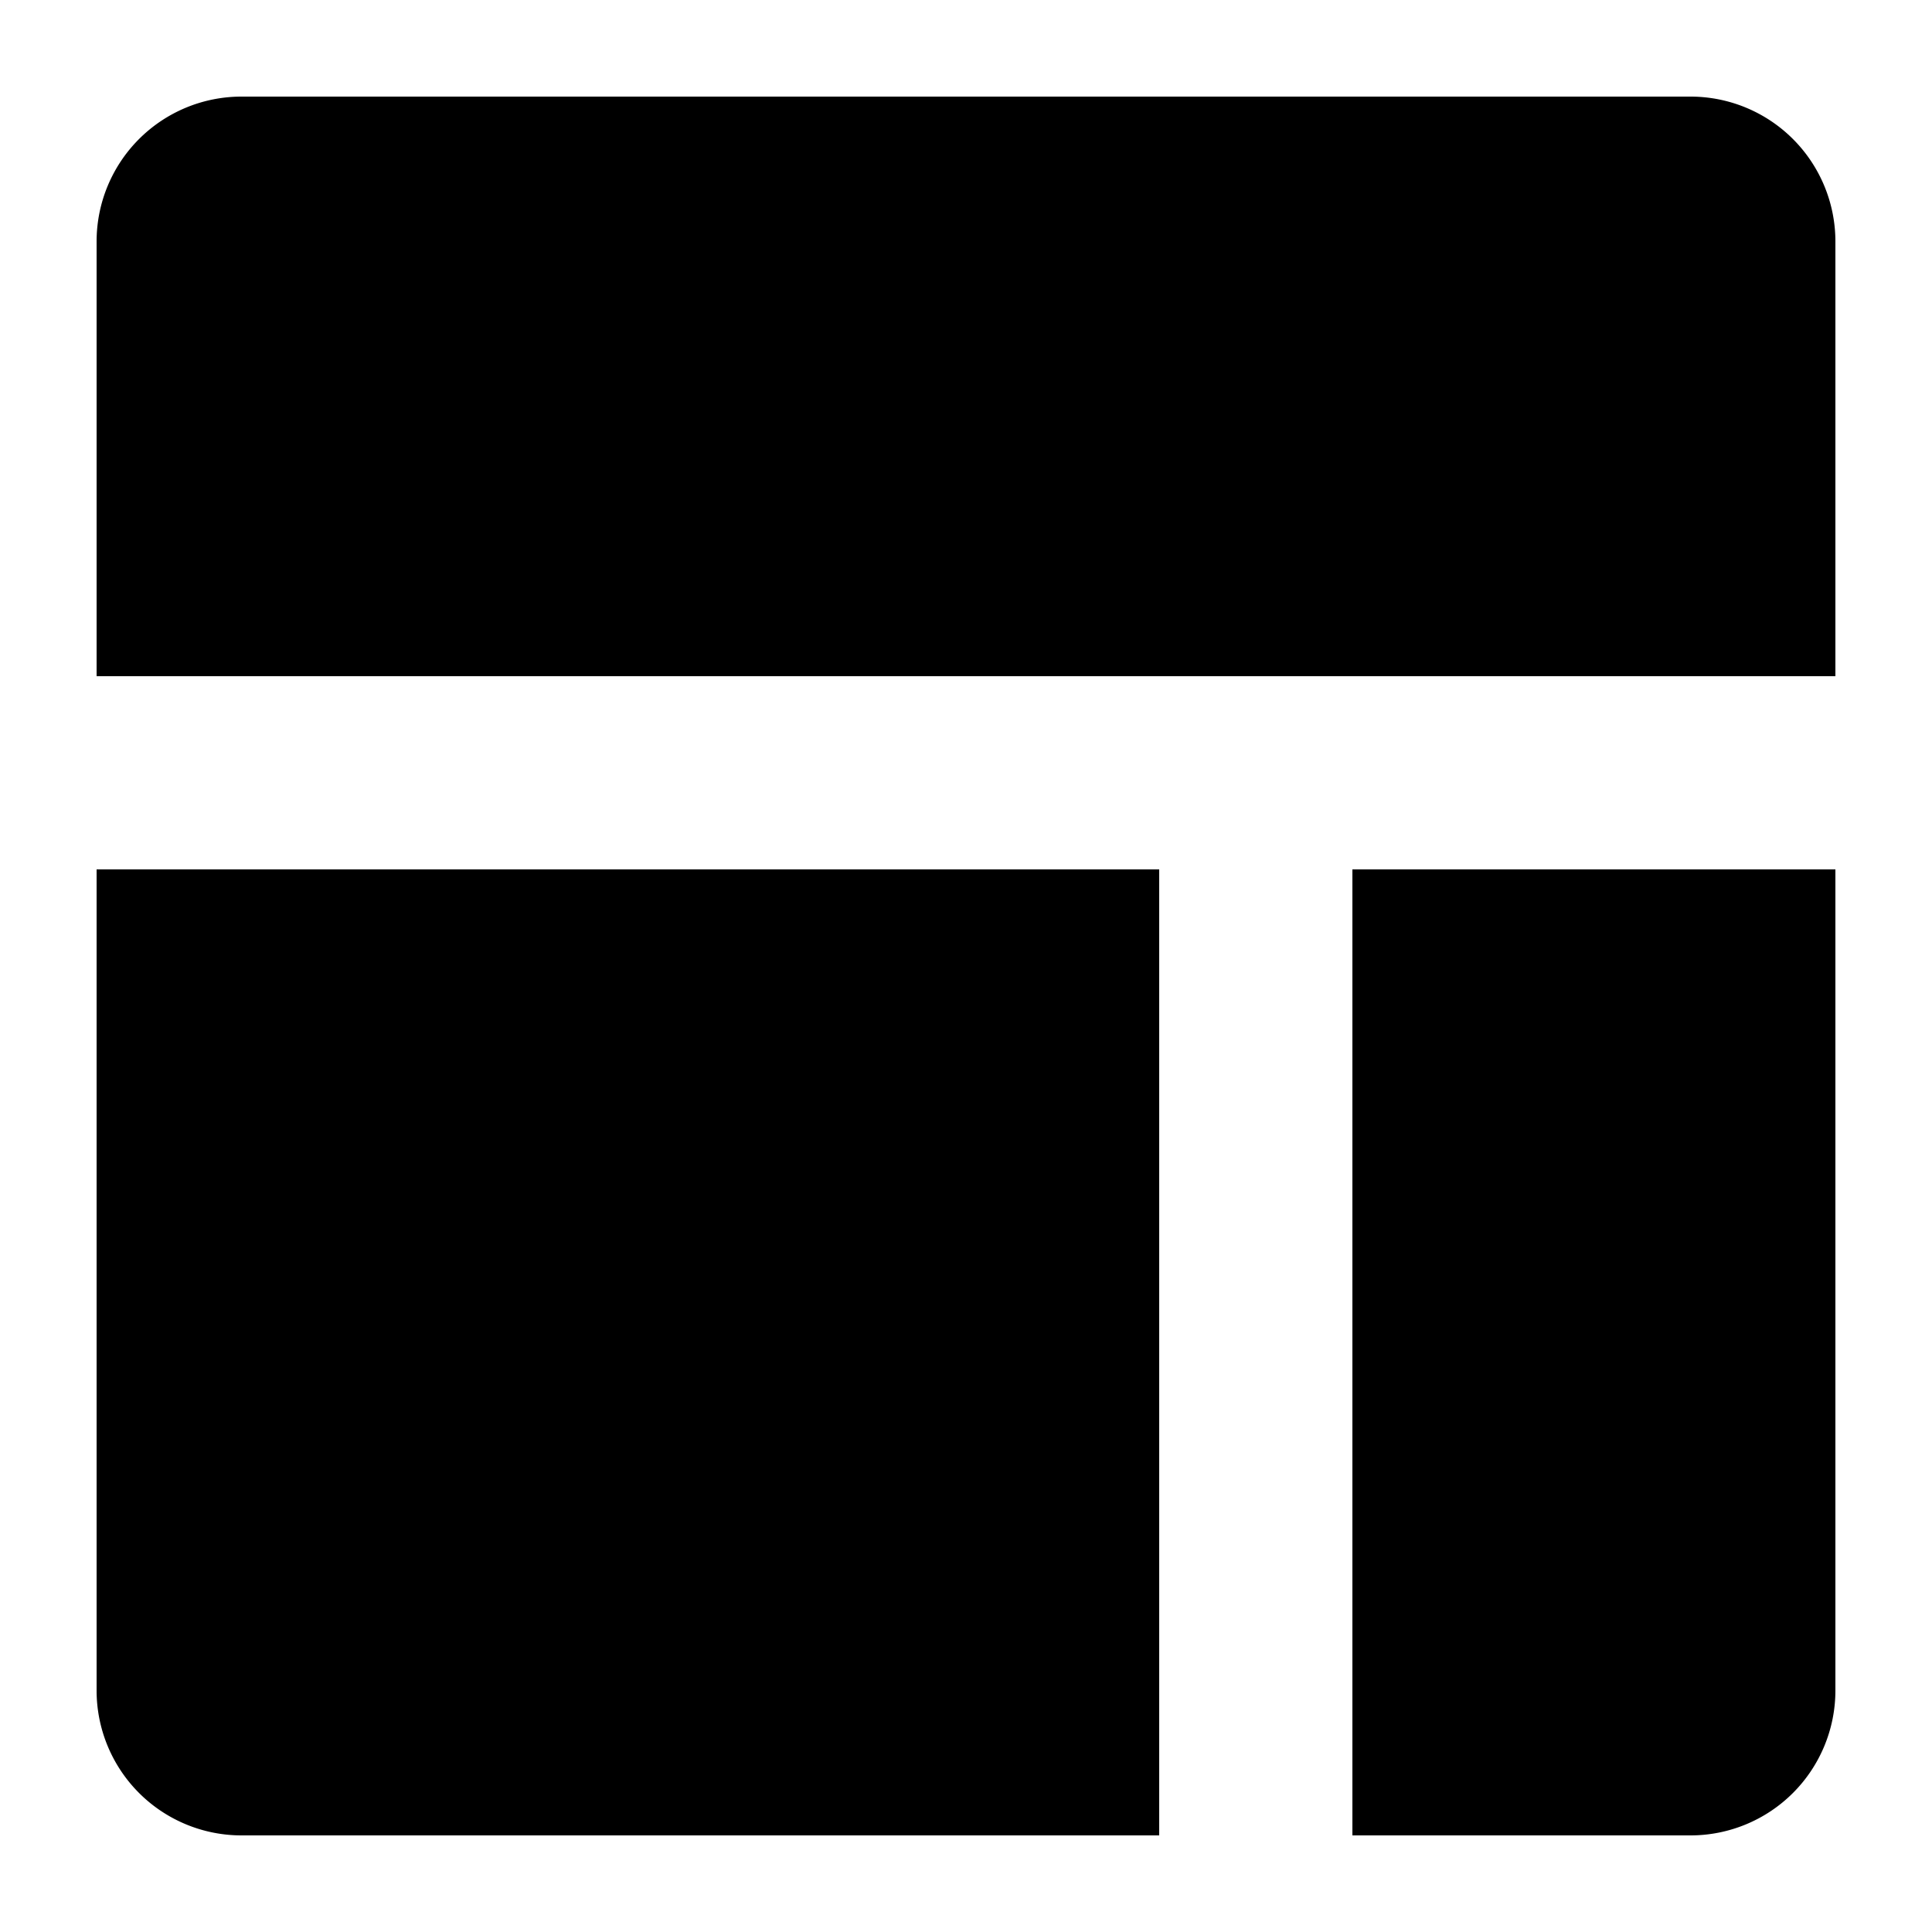
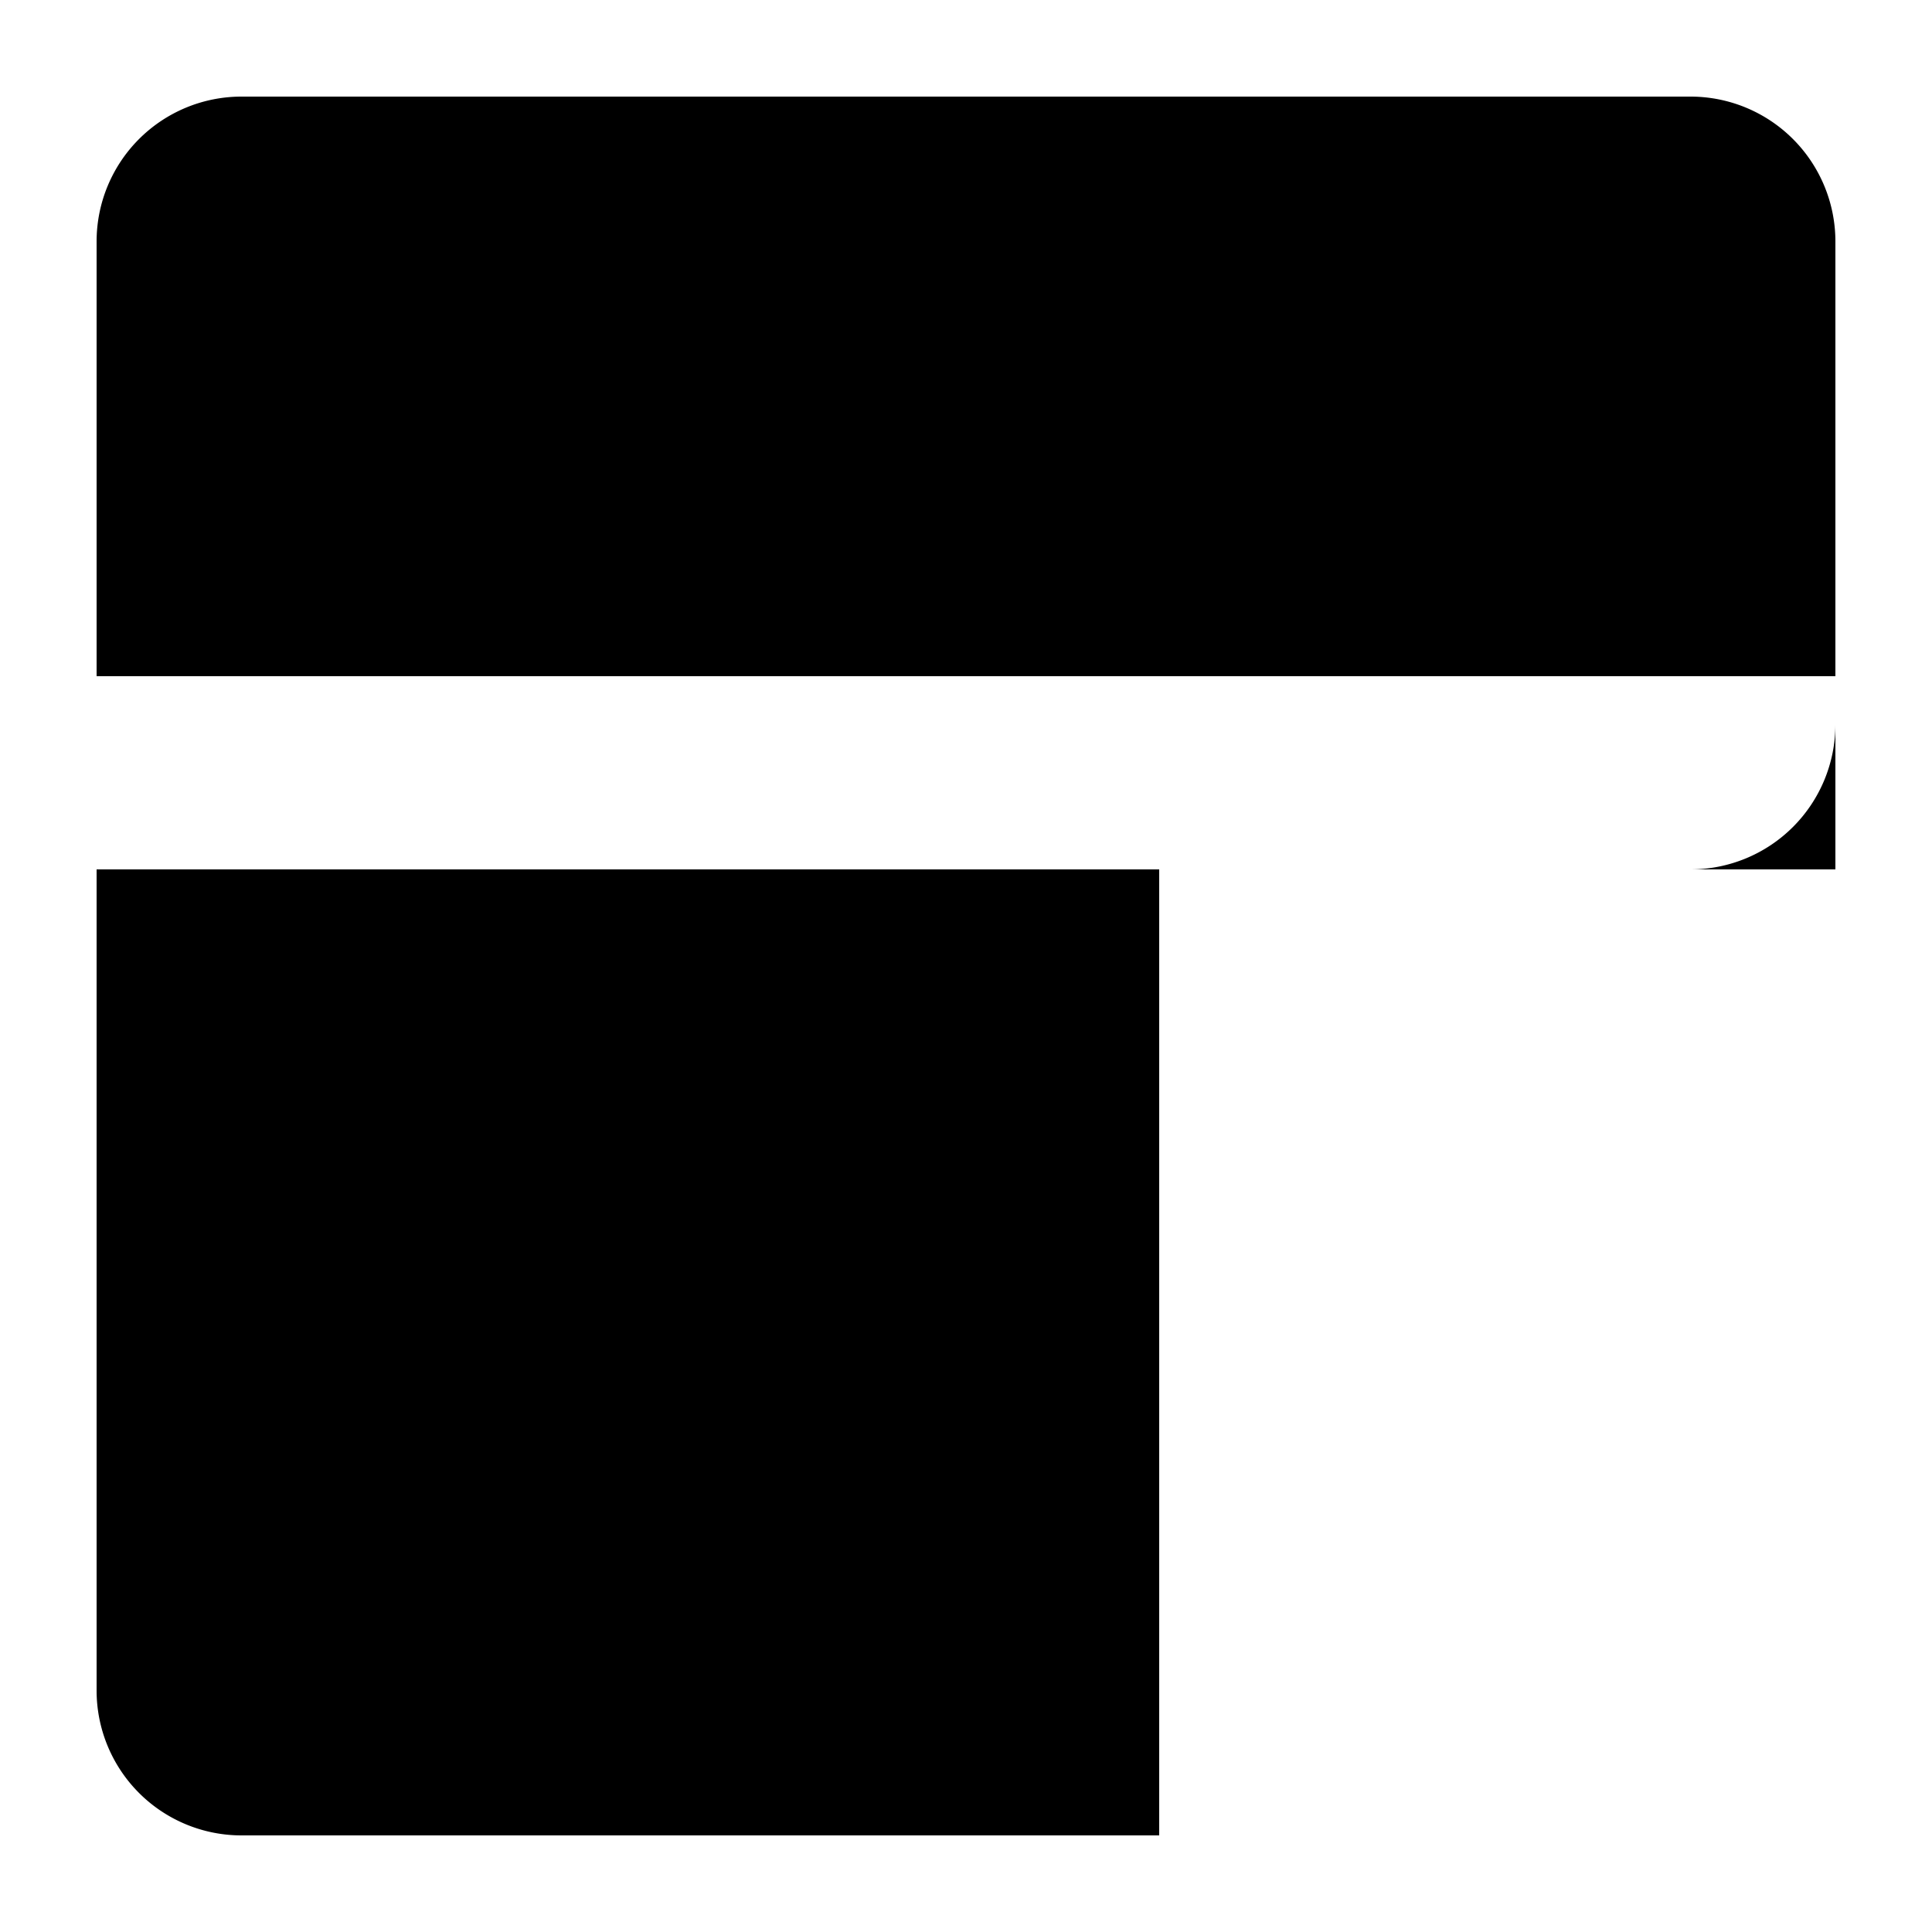
<svg xmlns="http://www.w3.org/2000/svg" viewBox="0 0 20 20">
-   <path d="M17.5 1h-5.5v6h7v-4.5a1.5 1.5 0 0 0-1.5-1.5zm1.5 8h-5v10h3.5a1.5 1.5 0 0 0 1.5-1.5v-8.5zm-18 0h11v10h-9.5a1.5 1.5 0 0 1-1.5-1.5v-8.5zm1.5-8a1.5 1.5 0 0 0-1.5 1.5v4.5h11v-6h-9.5z" />
+   <path d="M17.5 1h-5.5v6h7v-4.5a1.5 1.5 0 0 0-1.5-1.5zm1.5 8h-5h3.5a1.5 1.5 0 0 0 1.5-1.5v-8.5zm-18 0h11v10h-9.5a1.5 1.5 0 0 1-1.5-1.5v-8.5zm1.5-8a1.5 1.5 0 0 0-1.5 1.5v4.5h11v-6h-9.5z" />
</svg>